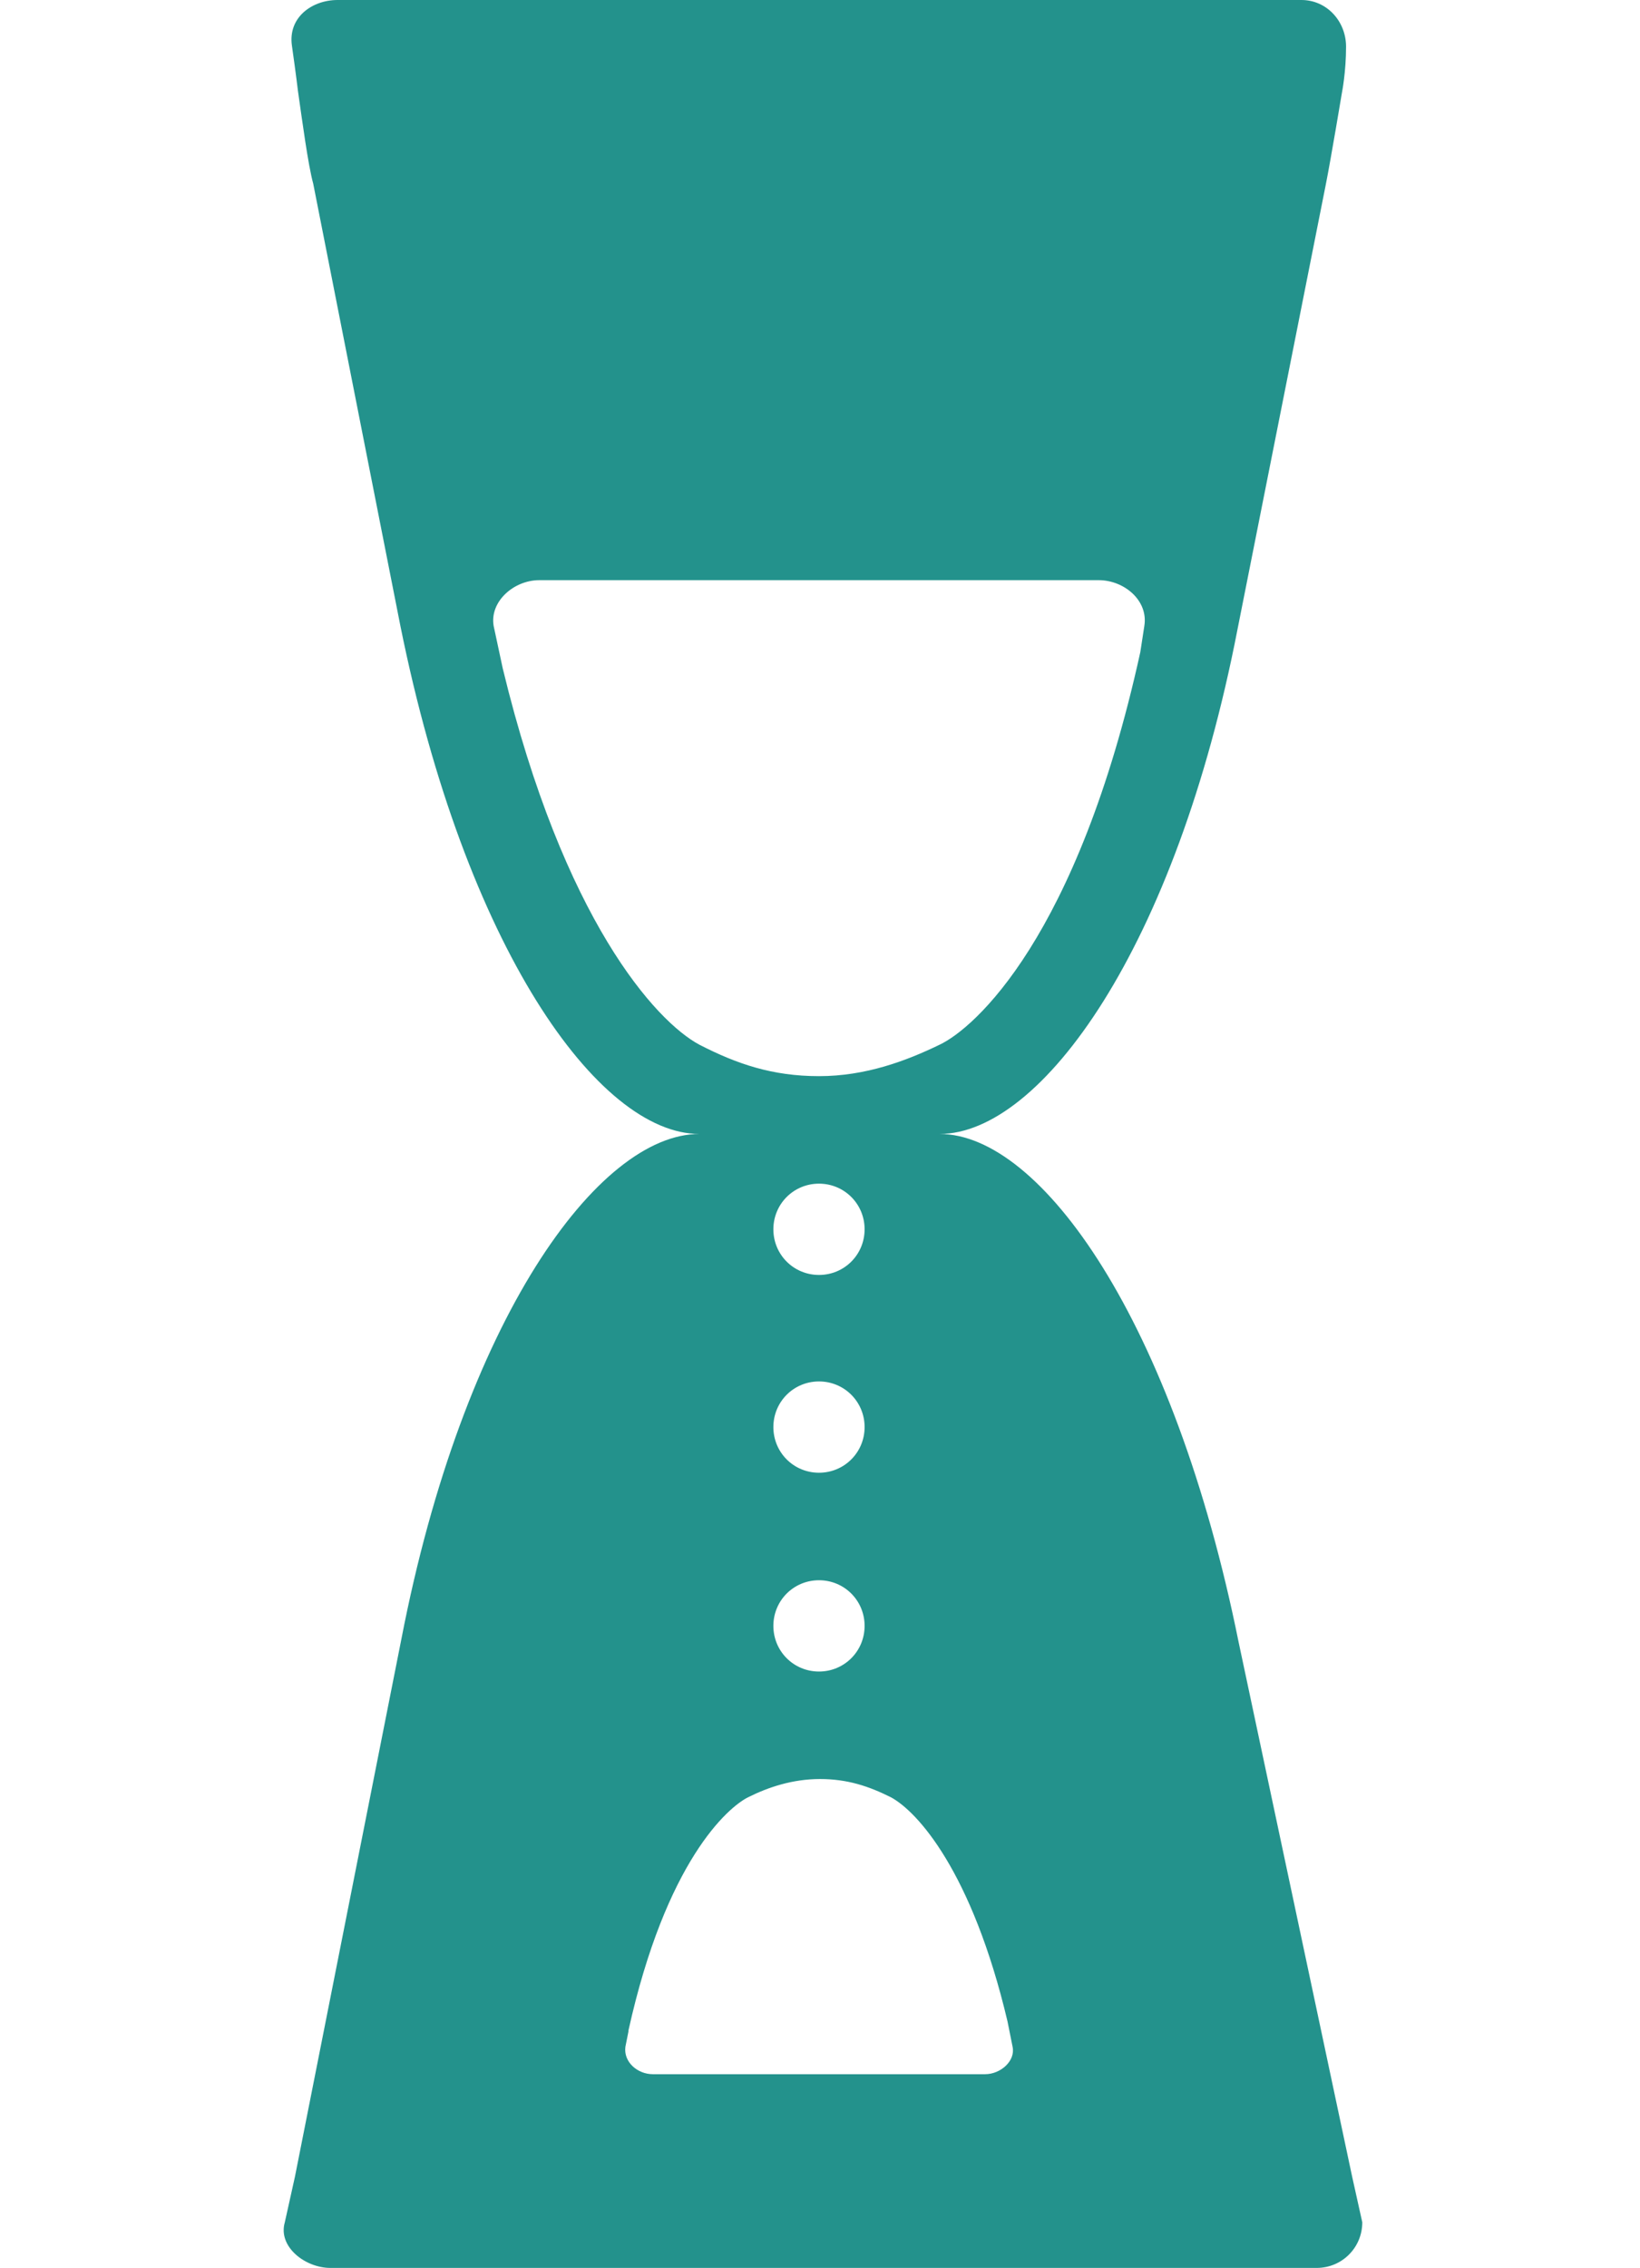
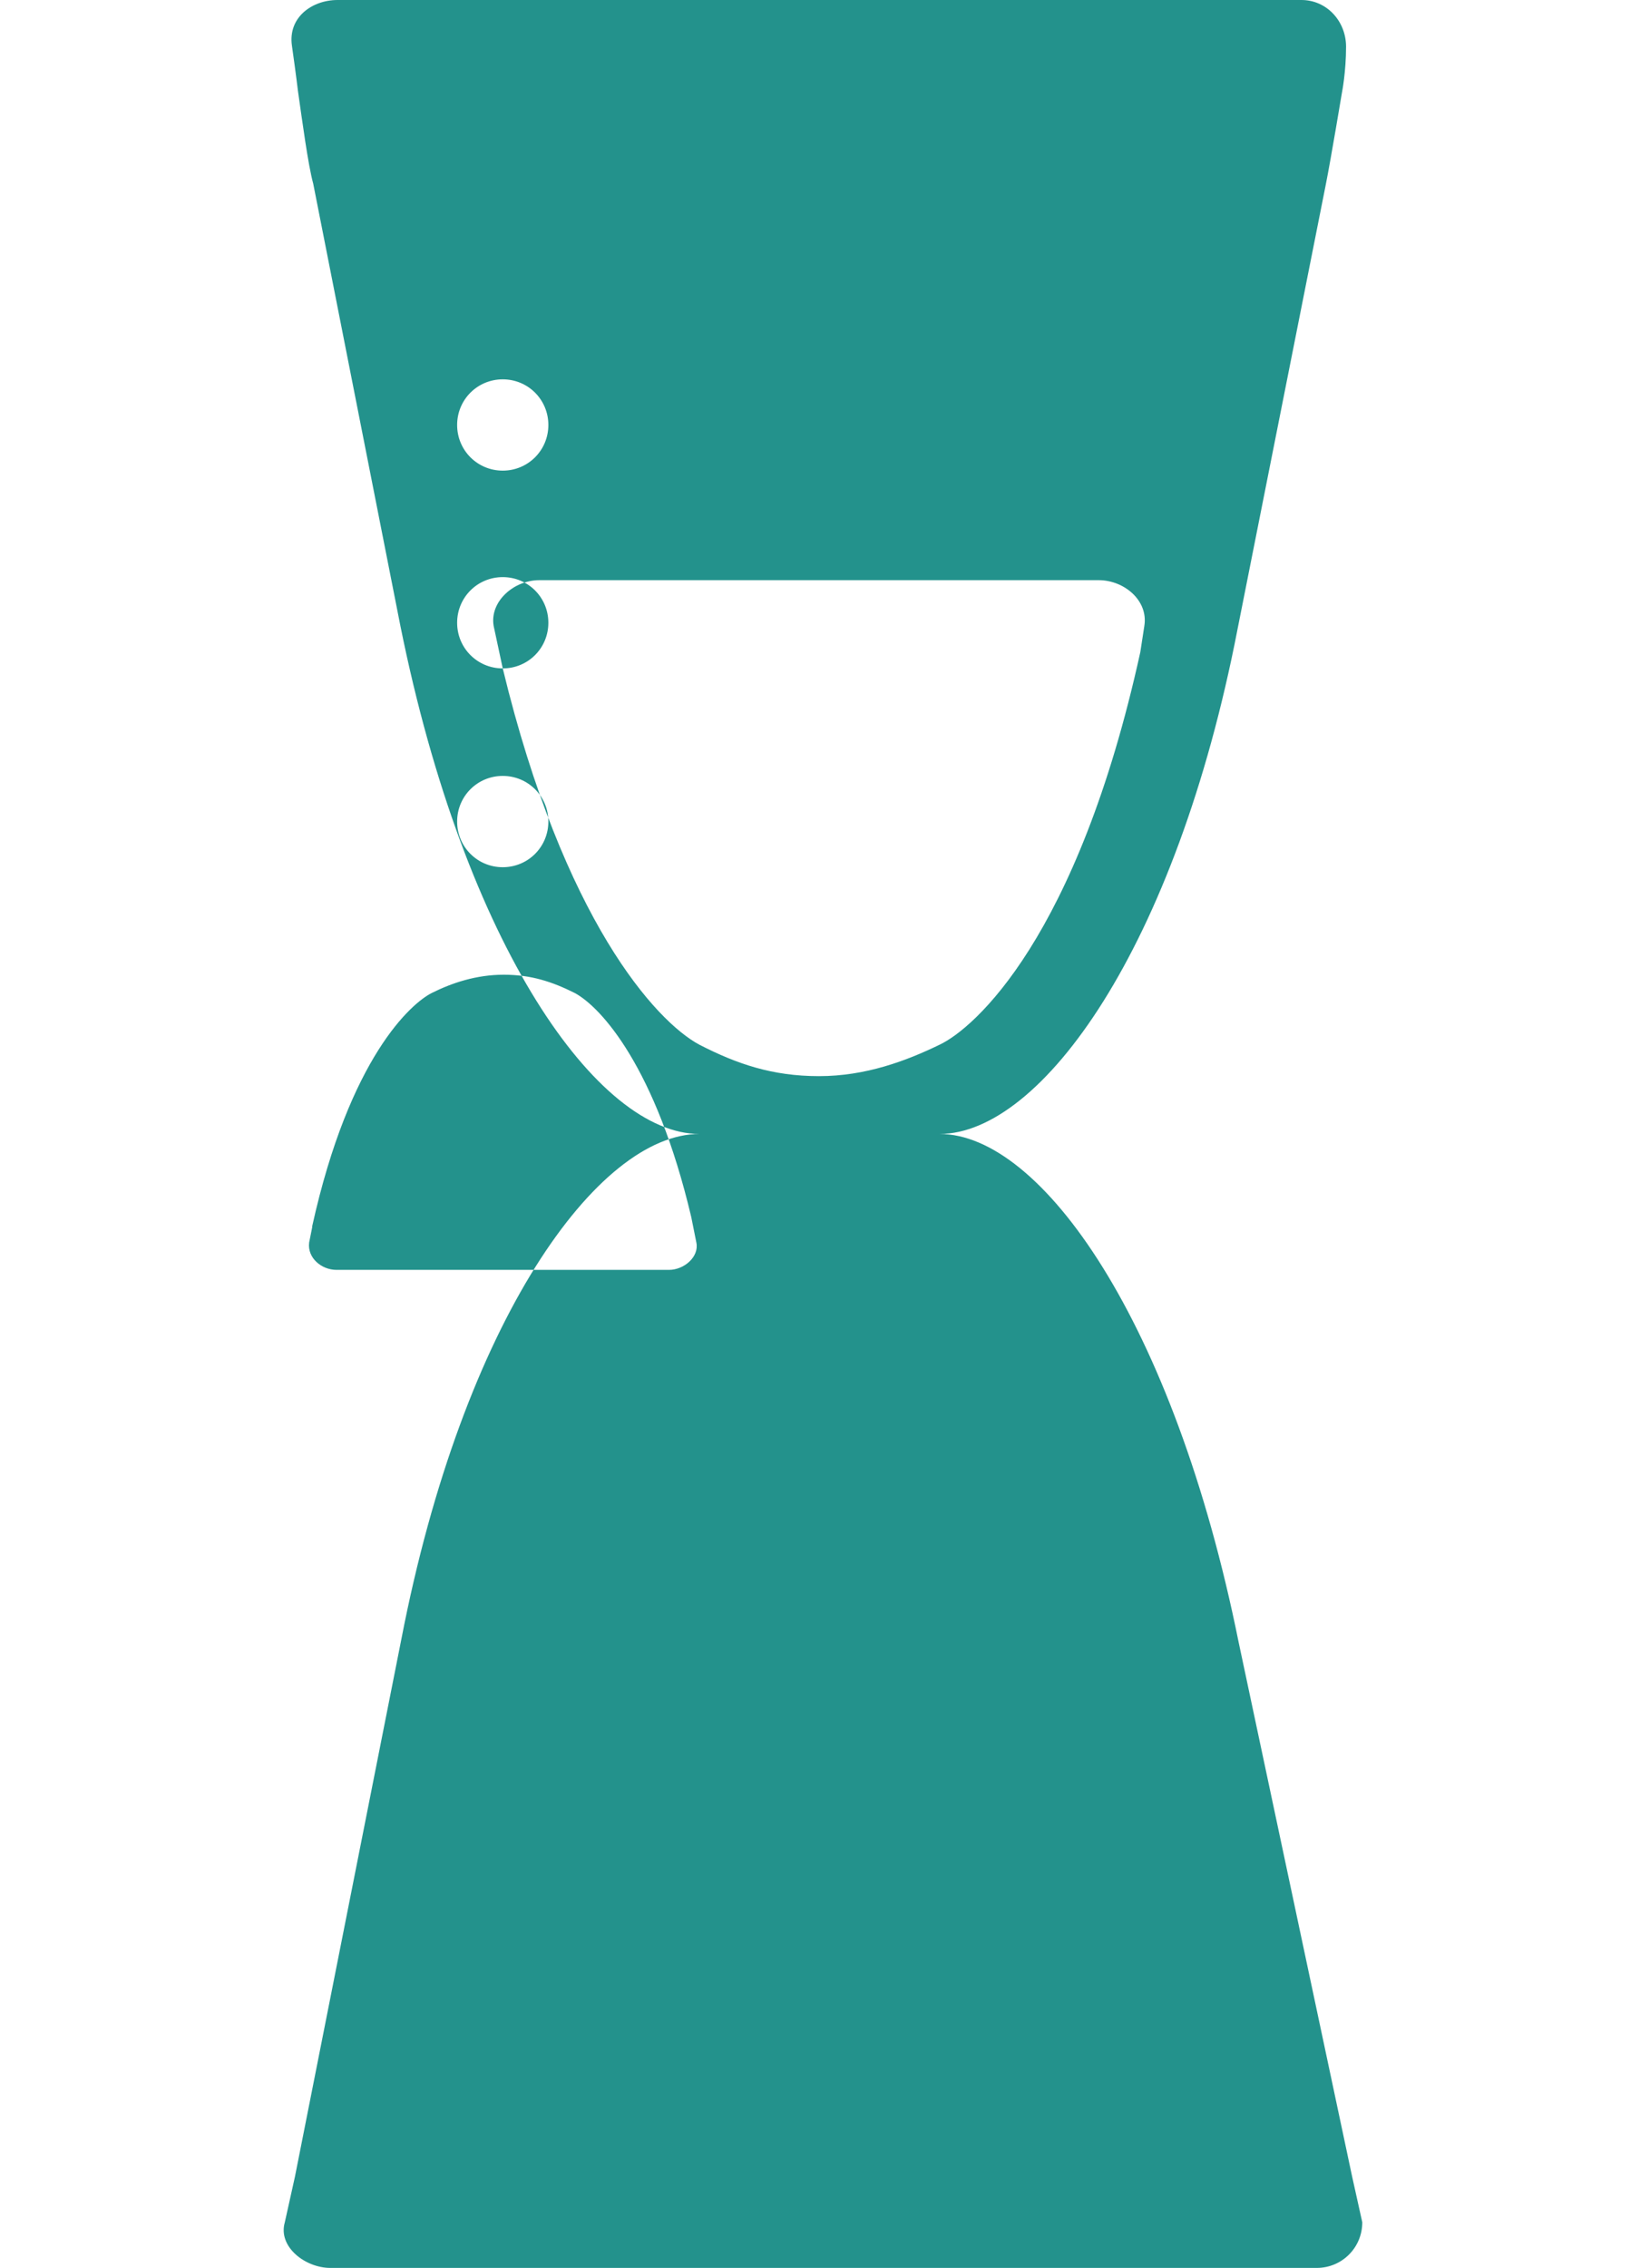
<svg xmlns="http://www.w3.org/2000/svg" id="Pictos" viewBox="0 0 16.18 22.36">
  <defs>
    <style>.cls-1{fill:#23928c;}</style>
  </defs>
-   <path class="cls-1" d="M2.94,.9c.04,.28,.1,.73,.15,.91l.86,4.36c.64,3.17,1.95,5.01,2.95,5.01-1,0-2.33,1.83-2.94,4.98l-1.05,5.3-.1,.45c-.07,.24,.2,.45,.45,.45H12.99c.25,0,.45-.2,.45-.45l-.1-.45-1.12-5.27c-.64-3.17-1.95-5.01-2.95-5.01,1,0,2.33-1.83,2.94-4.98l.87-4.38c.05-.25,.16-.91,.16-.91,0,0,.04-.2,.04-.45S13.09,0,12.84,0H3.33c-.25,0-.49,.17-.45,.45s.06,.45,.06,.45Zm2.02,5.69l-.09-.42c-.04-.24,.2-.45,.45-.45h5.52c.25,0,.49,.2,.45,.45l-.04,.26c-.62,2.82-1.64,3.71-1.98,3.87-.33,.16-.73,.31-1.19,.31s-.81-.12-1.18-.31c-.43-.23-1.34-1.23-1.94-3.71Zm3.12,7.93c-.25,0-.45-.2-.45-.45s.2-.45,.45-.45,.45,.2,.45,.45-.2,.45-.45,.45Zm.45,1.51c0,.25-.2,.45-.45,.45s-.45-.2-.45-.45,.2-.45,.45-.45,.45,.2,.45,.45Zm-.45-3.46c-.25,0-.45-.2-.45-.45s.2-.45,.45-.45,.45,.2,.45,.45-.2,.45-.45,.45Zm-1.88,7.45c.37-1.67,.98-2.2,1.18-2.3,.2-.1,.44-.18,.71-.18s.48,.07,.7,.18c.26,.14,.8,.73,1.15,2.21l.05,.25c.03,.14-.12,.27-.27,.27h-3.28c-.15,0-.29-.12-.27-.27l.03-.15Z" />
+   <path class="cls-1" d="M2.94,.9c.04,.28,.1,.73,.15,.91l.86,4.36c.64,3.17,1.95,5.01,2.95,5.01-1,0-2.33,1.83-2.94,4.98l-1.05,5.3-.1,.45c-.07,.24,.2,.45,.45,.45H12.99c.25,0,.45-.2,.45-.45l-.1-.45-1.12-5.27c-.64-3.17-1.95-5.01-2.95-5.01,1,0,2.33-1.83,2.94-4.98l.87-4.38c.05-.25,.16-.91,.16-.91,0,0,.04-.2,.04-.45S13.09,0,12.84,0H3.33c-.25,0-.49,.17-.45,.45s.06,.45,.06,.45Zm2.02,5.69l-.09-.42c-.04-.24,.2-.45,.45-.45h5.52c.25,0,.49,.2,.45,.45l-.04,.26c-.62,2.82-1.64,3.71-1.98,3.87-.33,.16-.73,.31-1.19,.31s-.81-.12-1.18-.31c-.43-.23-1.34-1.23-1.94-3.71Zc-.25,0-.45-.2-.45-.45s.2-.45,.45-.45,.45,.2,.45,.45-.2,.45-.45,.45Zm.45,1.51c0,.25-.2,.45-.45,.45s-.45-.2-.45-.45,.2-.45,.45-.45,.45,.2,.45,.45Zm-.45-3.46c-.25,0-.45-.2-.45-.45s.2-.45,.45-.45,.45,.2,.45,.45-.2,.45-.45,.45Zm-1.88,7.45c.37-1.67,.98-2.2,1.18-2.3,.2-.1,.44-.18,.71-.18s.48,.07,.7,.18c.26,.14,.8,.73,1.15,2.21l.05,.25c.03,.14-.12,.27-.27,.27h-3.28c-.15,0-.29-.12-.27-.27l.03-.15Z" />
</svg>